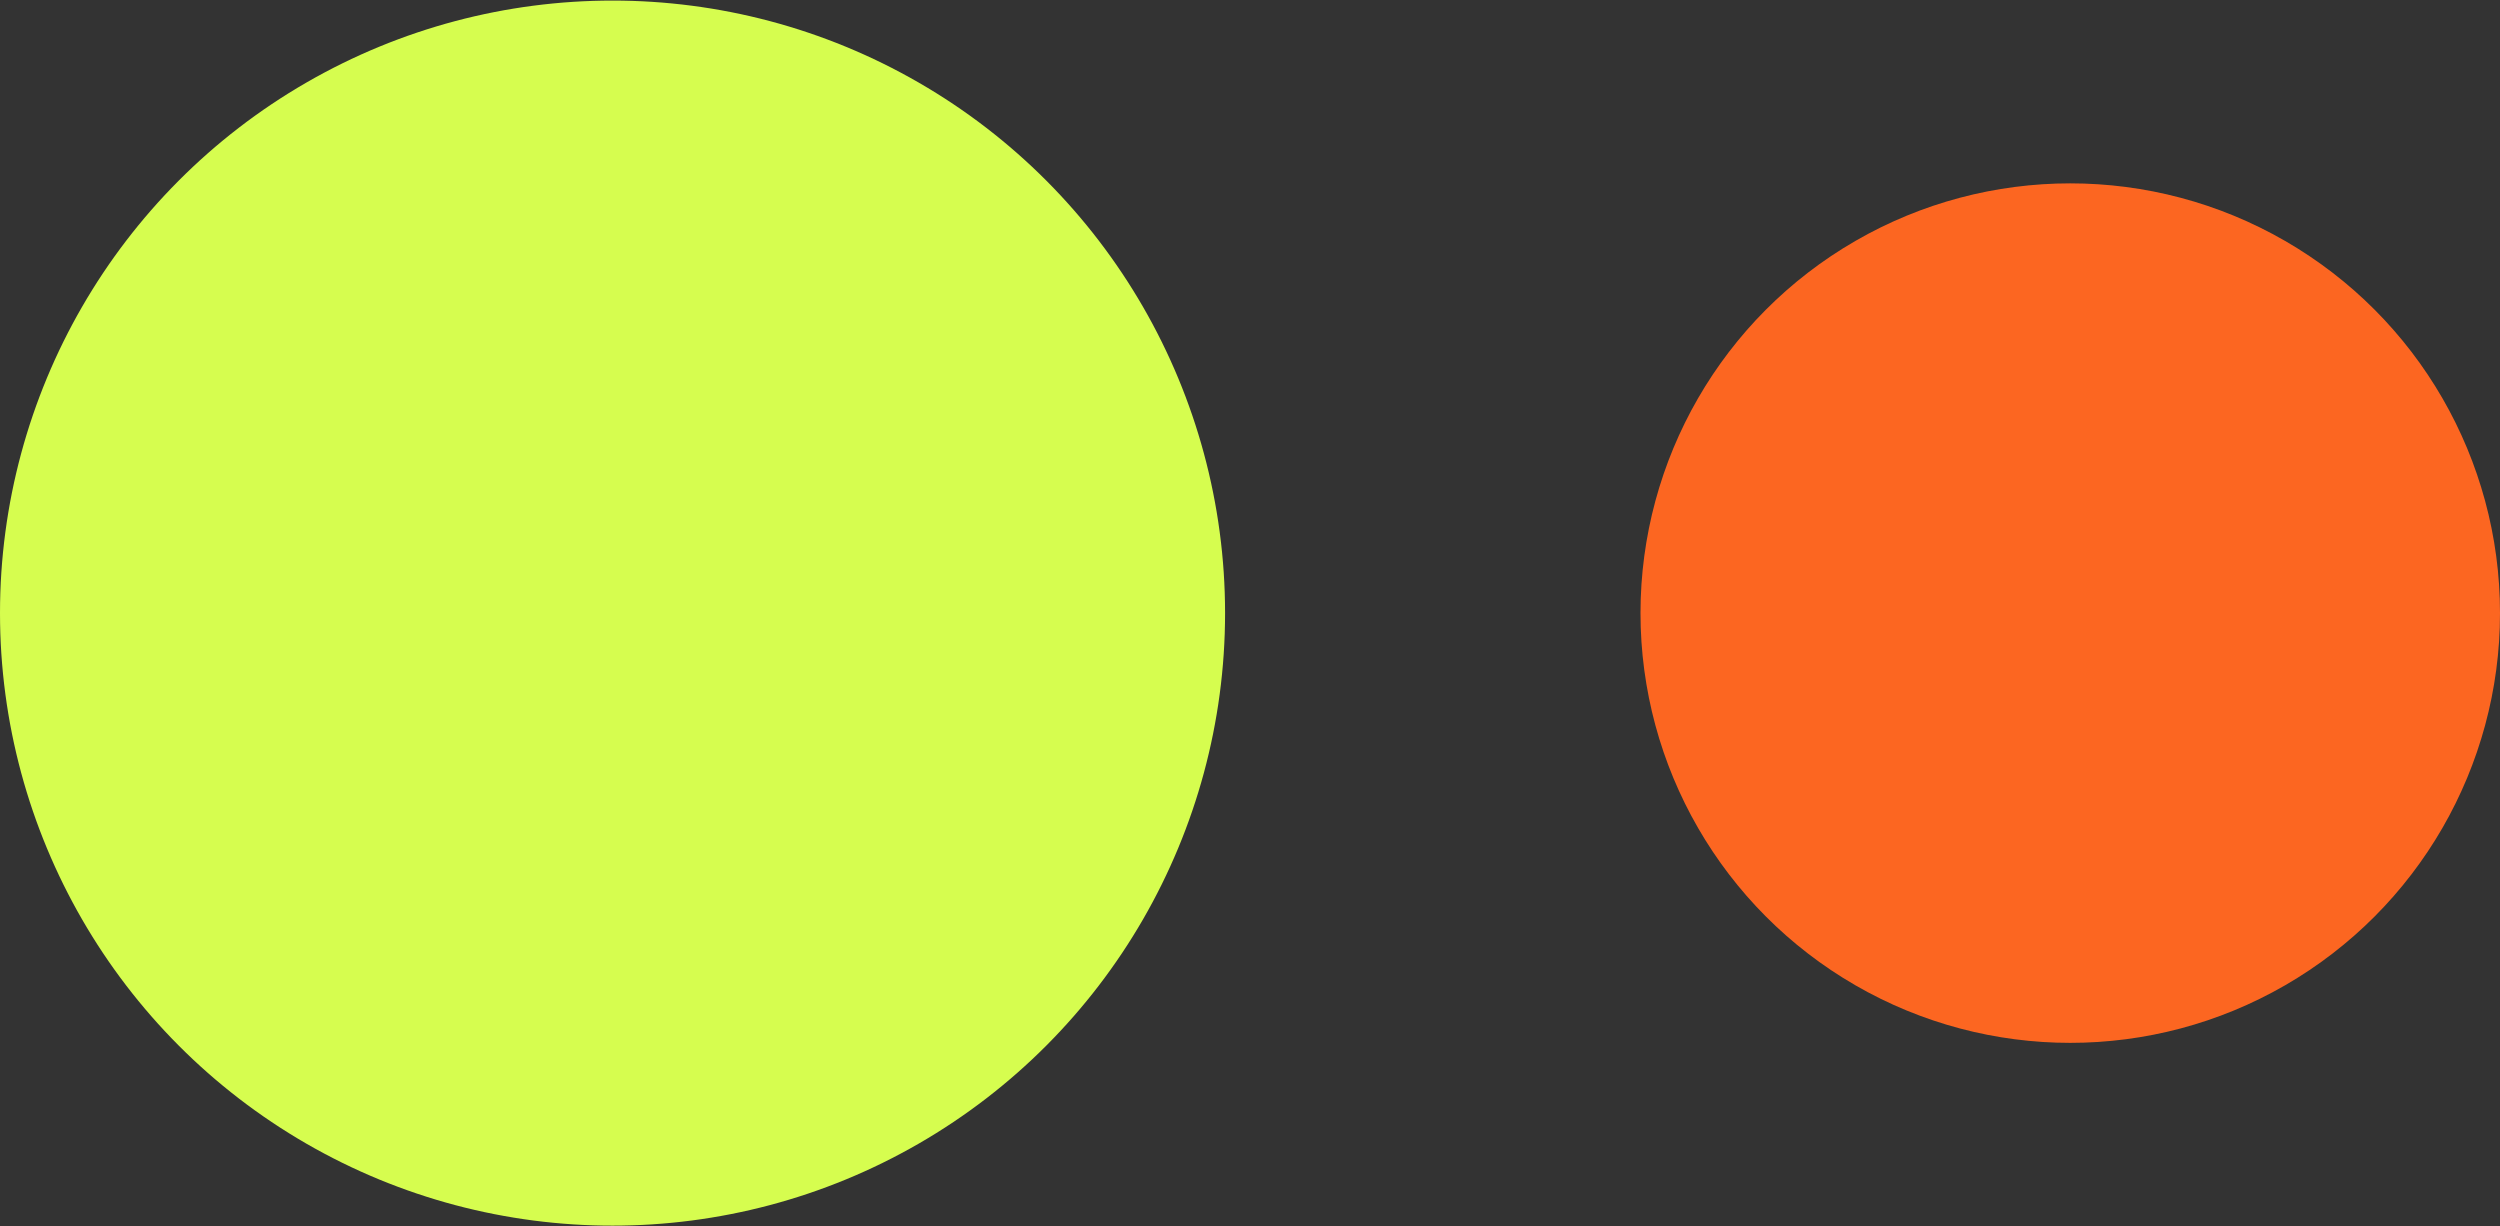
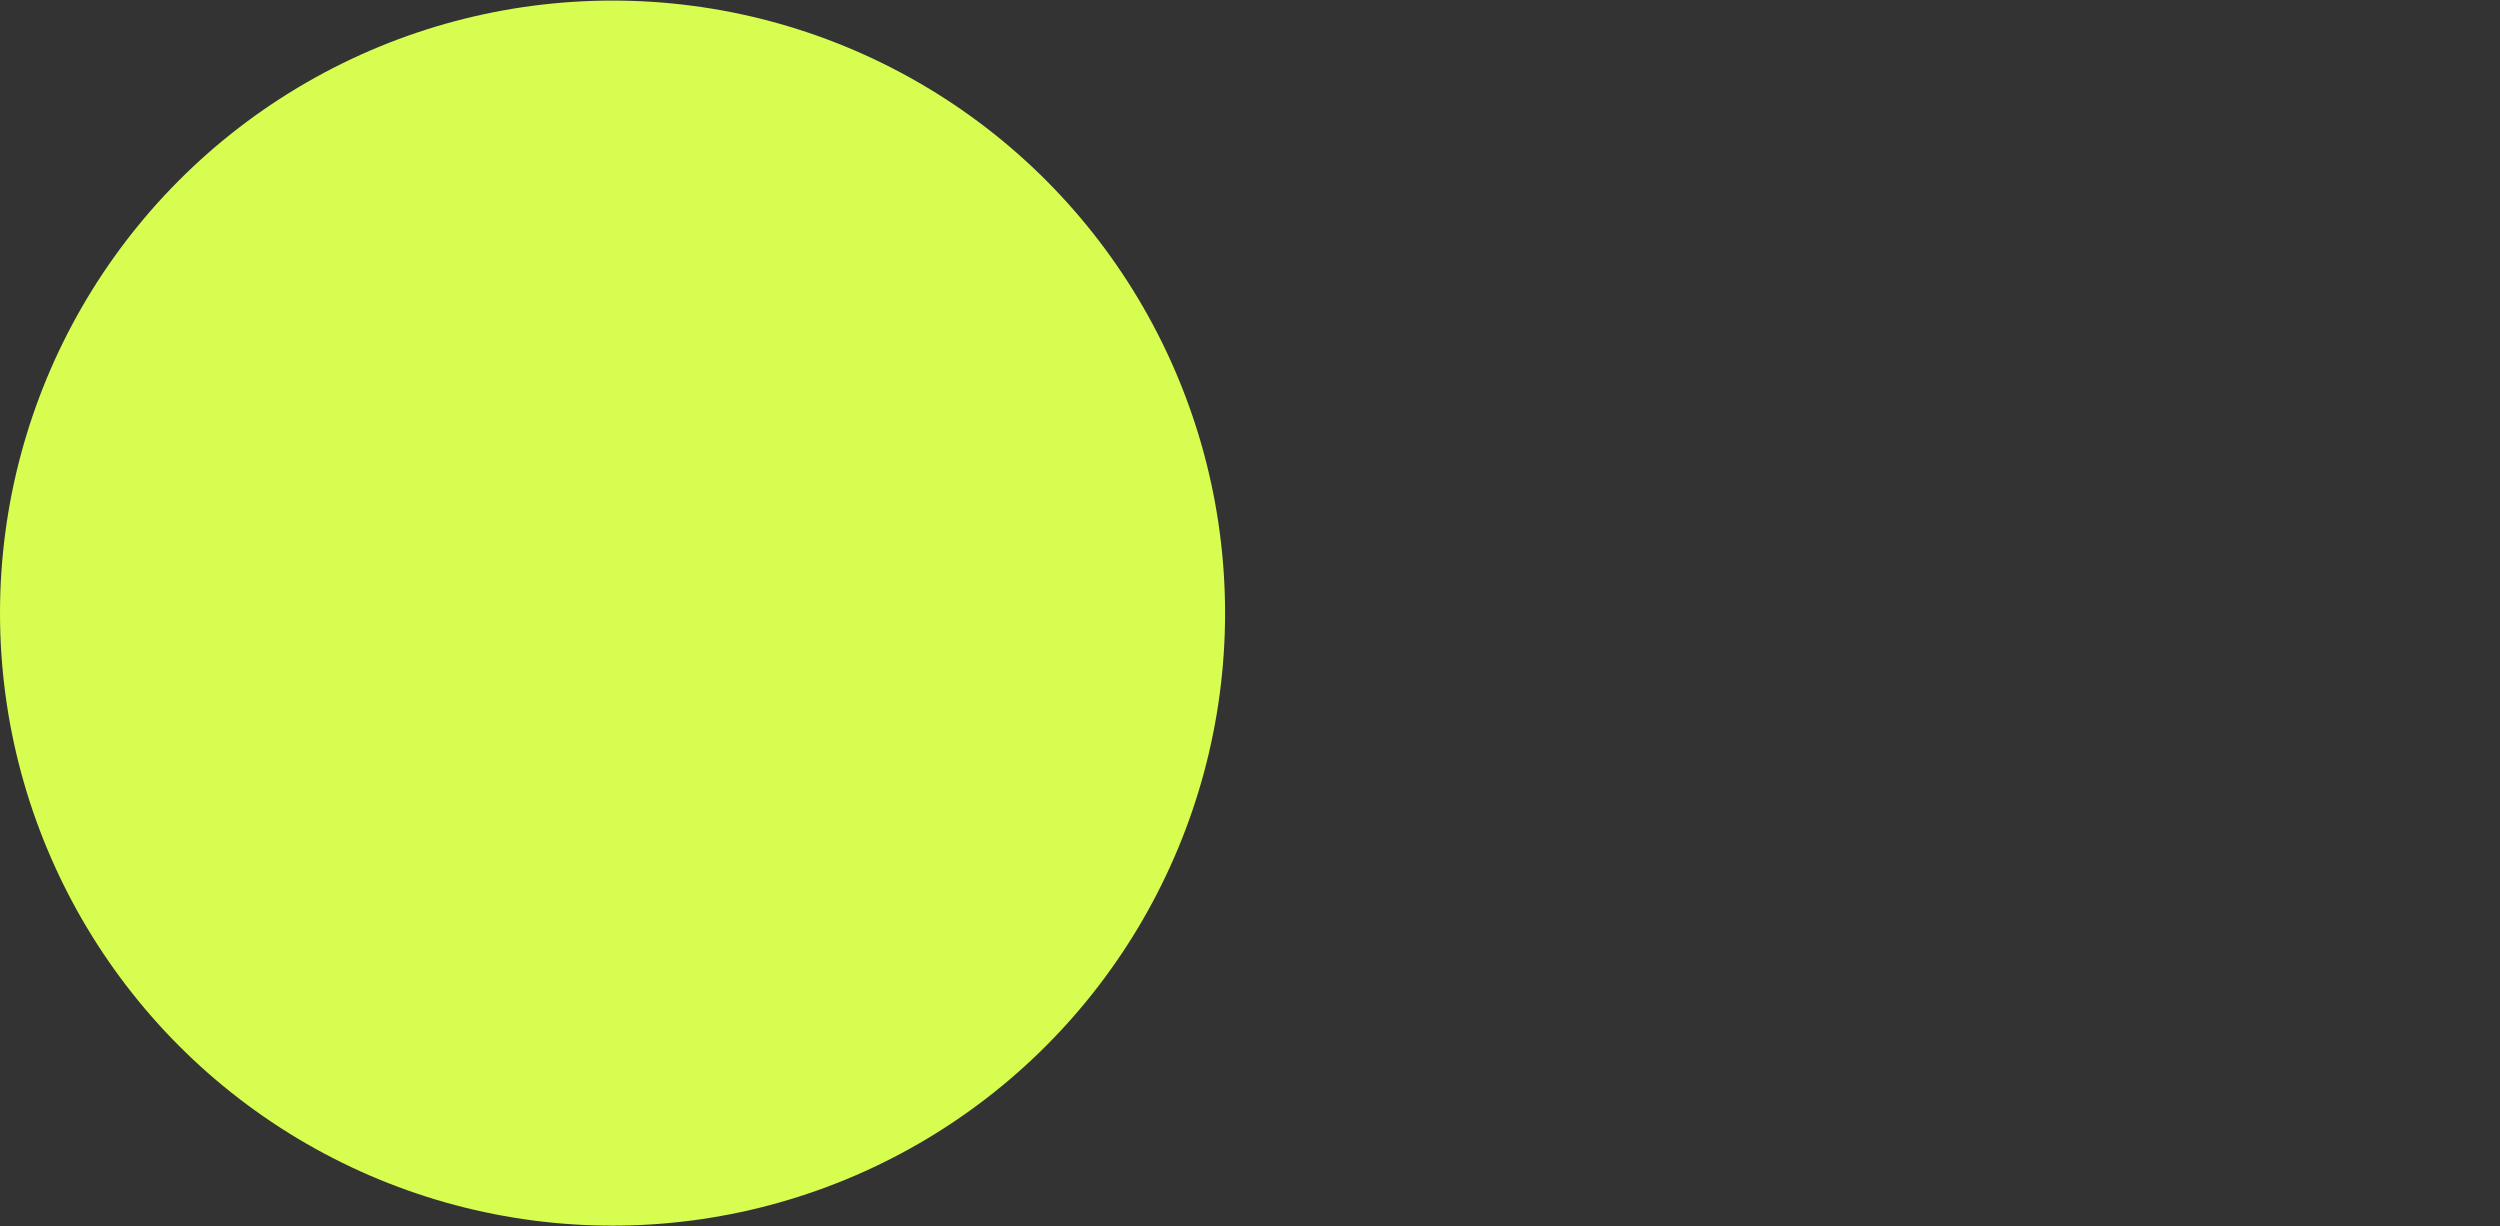
<svg xmlns="http://www.w3.org/2000/svg" version="1.1" id="Capa_1" x="0px" y="0px" viewBox="0 0 436.3 214" style="enable-background:new 0 0 436.3 214;" xml:space="preserve">
  <rect x="0" y="0" width="436.3" height="214" fill="#333333" stroke="none" />
  <style type="text/css">
	.st0{fill:#FC6621;}
	.st1{fill:#D6FD4F;}
</style>
-   <circle class="st0" cx="361.3" cy="107" r="75" />
  <circle class="st1" cx="106.9" cy="107" r="106.9" />
</svg>